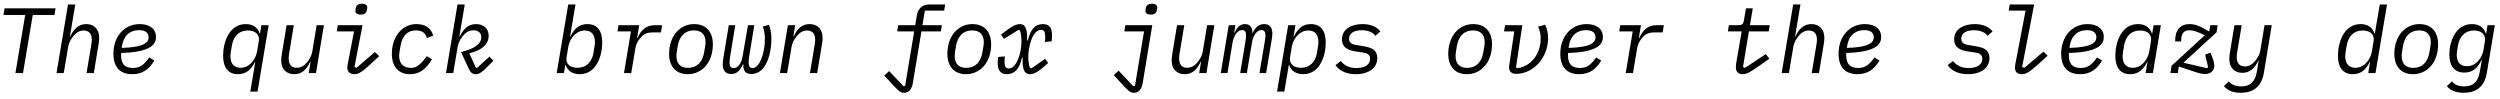
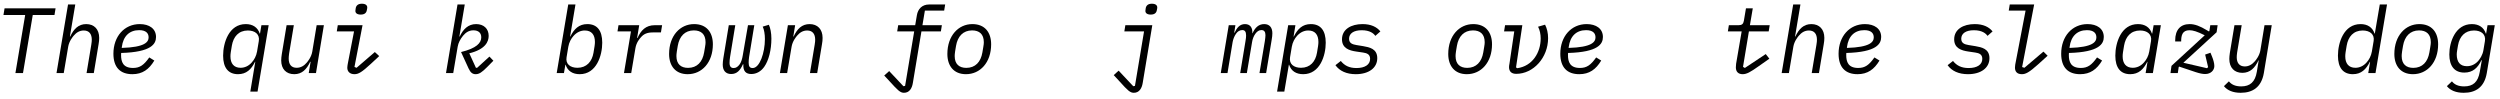
<svg xmlns="http://www.w3.org/2000/svg" width="1160px" height="46px" viewBox="0 0 1160 46" version="1.1">
  <g id="surface1">
    <path style=" stroke:none;fill-rule:nonzero;fill:rgb(0%,0%,0%);fill-opacity:1;" d="M 25.277 6.961 L 25.785 3.875 L 2.113 3.875 L 1.605 6.961 L 11.684 6.961 L 7.152 33.914 L 10.668 33.914 L 15.199 6.961 Z M 25.277 6.961 " />
    <path style=" stroke:none;fill-rule:nonzero;fill:rgb(0%,0%,0%);fill-opacity:1;" d="M 26.219 33.914 L 29.578 33.914 L 31.648 21.648 C 32.078 19.109 33.719 17.117 34.188 16.57 C 35.438 15.086 36.922 14.148 38.875 14.148 C 41.375 14.148 42.586 15.789 42.586 18.406 C 42.586 18.875 42.547 19.734 42.352 20.789 L 40.164 33.914 L 43.523 33.914 L 45.75 20.477 C 45.945 19.5 46.023 18.445 46.023 17.586 C 46.023 13.562 43.68 11.18 40.008 11.18 C 36.414 11.18 34.227 13.406 32.586 16.961 L 32.43 16.961 L 34.93 2.078 L 31.57 2.078 Z M 26.219 33.914 " />
    <path style=" stroke:none;fill-rule:nonzero;fill:rgb(0%,0%,0%);fill-opacity:1;" d="M 61.414 34.422 C 66.102 34.422 69.148 32.195 71.609 28.094 L 69.266 26.648 C 66.766 30.164 64.93 31.531 61.727 31.531 C 57.078 31.531 56.18 28.68 56.18 25.555 C 56.18 25.477 56.18 25.008 56.219 24.578 C 70.359 24.188 72.391 20.32 72.391 17.156 C 72.391 13.289 69.227 11.18 64.852 11.18 C 57.703 11.18 52.625 16.883 52.625 24.93 C 52.625 31.297 55.828 34.422 61.414 34.422 Z M 64.578 13.992 C 67.781 13.992 68.953 15.477 68.953 17.312 C 68.953 19.461 67.312 21.922 56.492 22.234 L 56.531 21.805 C 57.156 16.766 60.086 13.992 64.578 13.992 Z M 64.578 13.992 " />
    <path style=" stroke:none;fill-rule:nonzero;fill:rgb(0%,0%,0%);fill-opacity:1;" d="M 116.145 42.508 L 119.504 42.508 L 124.66 11.688 L 121.301 11.688 L 120.637 15.594 L 120.52 15.594 C 119.582 12.703 117.277 11.18 114.035 11.18 C 106.184 11.18 103.527 19.891 103.527 25.828 C 103.527 31.492 105.988 34.422 110.441 34.422 C 114.348 34.422 116.613 32.156 118.332 28.68 L 118.449 28.68 Z M 111.613 31.453 C 108.527 31.453 106.926 29.461 106.926 26.18 C 106.926 25.594 106.965 25.008 107.082 24.227 L 107.59 21.141 C 108.293 17 110.754 14.148 115.012 14.148 C 118.332 14.148 120.598 15.906 120.09 19.031 L 119.27 23.914 C 118.918 25.984 117.941 27.742 116.809 28.992 C 115.285 30.711 113.449 31.453 111.613 31.453 Z M 111.613 31.453 " />
    <path style=" stroke:none;fill-rule:nonzero;fill:rgb(0%,0%,0%);fill-opacity:1;" d="M 143.254 33.914 L 146.613 33.914 L 150.285 11.688 L 146.926 11.688 L 144.895 23.953 C 144.465 26.492 142.824 28.484 142.355 29.031 C 141.105 30.516 139.582 31.453 137.629 31.453 C 135.129 31.453 133.957 29.812 133.957 27.195 C 133.957 26.727 133.996 25.867 134.152 24.812 L 136.34 11.688 L 132.98 11.688 L 130.754 25.125 C 130.598 26.141 130.48 27.156 130.48 28.016 C 130.48 32.078 132.824 34.422 136.535 34.422 C 140.09 34.422 142.277 32.195 143.918 28.68 L 144.113 28.68 Z M 143.254 33.914 " />
    <path style=" stroke:none;fill-rule:nonzero;fill:rgb(0%,0%,0%);fill-opacity:1;" d="M 167.398 6.766 C 169.117 6.766 170.016 5.984 170.211 4.695 C 170.328 4.188 170.406 3.797 170.406 3.445 C 170.406 2.547 169.742 1.727 167.906 1.727 C 166.188 1.727 165.289 2.508 165.055 3.797 C 164.977 4.305 164.898 4.695 164.898 5.047 C 164.898 5.945 165.523 6.766 167.398 6.766 Z M 164.469 34.422 C 166.383 34.422 167.984 33.406 172.047 29.656 L 175.953 26.023 L 173.922 24.148 L 165.445 31.453 L 164.469 31.062 L 168.219 11.688 L 156.734 11.688 L 156.266 14.578 L 164.273 14.578 L 161.344 29.734 C 161.266 30.242 161.148 30.906 161.148 31.453 C 161.148 33.172 162.32 34.422 164.469 34.422 Z M 164.469 34.422 " />
-     <path style=" stroke:none;fill-rule:nonzero;fill:rgb(0%,0%,0%);fill-opacity:1;" d="M 190.215 34.422 C 194.863 34.422 197.637 32.039 200.449 27.508 L 198.027 26.062 C 194.512 30.945 192.598 31.492 190.645 31.492 C 187.402 31.492 185.215 29.734 185.215 25.945 C 185.215 25.398 185.254 24.93 185.41 23.875 L 185.84 21.297 C 186.621 16.648 189.082 14.109 192.871 14.109 C 195.605 14.109 197.246 14.93 198.105 17.625 L 200.996 16.531 C 200.215 13.602 197.949 11.18 193.262 11.18 C 186.934 11.18 181.816 16.57 181.816 25.047 C 181.816 30.594 184.668 34.422 190.215 34.422 Z M 190.215 34.422 " />
    <path style=" stroke:none;fill-rule:nonzero;fill:rgb(0%,0%,0%);fill-opacity:1;" d="M 206.938 33.914 L 210.297 33.914 L 212.367 21.648 C 212.68 19.812 213.578 18.172 214.828 16.609 C 216.039 15.164 217.484 14.07 219.672 14.07 C 222.016 14.07 223.305 15.281 223.305 17.312 C 223.305 19.93 221.117 22.391 213.93 24.148 L 217.406 31.727 C 218.305 33.68 219.242 34.422 220.727 34.422 C 222.367 34.422 223.656 33.484 225.883 31.258 L 228.93 28.172 L 227.094 26.258 L 221.352 31.492 L 220.805 31.414 L 217.758 24.734 C 225.258 22.898 226.742 19.305 226.742 16.648 C 226.742 13.328 224.477 11.18 220.922 11.18 C 217.211 11.18 214.906 13.562 213.305 16.961 L 213.148 16.961 L 215.648 2.078 L 212.289 2.078 Z M 206.938 33.914 " />
    <path style=" stroke:none;fill-rule:nonzero;fill:rgb(0%,0%,0%);fill-opacity:1;" d="M 258.309 33.914 L 261.668 33.914 L 262.332 30.047 L 262.449 30.047 C 263.387 32.938 265.691 34.422 268.973 34.422 C 276.785 34.422 279.441 25.75 279.441 19.812 C 279.441 14.109 277.02 11.18 272.527 11.18 C 268.621 11.18 266.355 13.484 264.637 16.961 L 264.52 16.961 L 267.02 2.078 L 263.66 2.078 Z M 267.918 31.453 C 264.598 31.453 262.371 29.695 262.879 26.609 L 263.699 21.688 C 264.051 19.617 265.027 17.859 266.16 16.609 C 267.723 14.891 269.52 14.148 271.355 14.148 C 274.48 14.148 276.043 16.141 276.043 19.461 C 276.043 20.008 276.004 20.594 275.887 21.375 L 275.379 24.5 C 274.676 28.602 272.176 31.453 267.918 31.453 Z M 267.918 31.453 " />
    <path style=" stroke:none;fill-rule:nonzero;fill:rgb(0%,0%,0%);fill-opacity:1;" d="M 292.883 33.914 L 294.836 22.352 C 295.266 19.734 296.789 17.938 297.375 17.312 C 298.703 15.75 300.305 15.047 302.883 15.047 L 306.672 15.047 L 307.219 11.688 L 303.859 11.688 C 299.602 11.688 297.375 14.109 295.812 17.625 L 295.617 17.625 L 296.594 11.688 L 286.984 11.688 L 286.516 14.578 L 292.766 14.578 L 289.523 33.914 Z M 292.883 33.914 " />
    <path style=" stroke:none;fill-rule:nonzero;fill:rgb(0%,0%,0%);fill-opacity:1;" d="M 319.094 34.422 C 325.656 34.422 330.773 29.031 330.773 20.555 C 330.773 15.008 327.844 11.18 322.062 11.18 C 315.578 11.18 310.461 16.57 310.461 25.047 C 310.461 30.594 313.43 34.422 319.094 34.422 Z M 319.25 31.492 C 315.969 31.492 313.859 29.773 313.859 26.023 C 313.859 25.516 313.898 24.891 314.055 23.836 L 314.484 21.258 C 315.227 16.883 317.766 14.109 321.945 14.109 C 325.266 14.109 327.375 15.828 327.375 19.578 C 327.375 20.086 327.336 20.75 327.141 21.766 L 326.711 24.344 C 325.969 28.758 323.43 31.492 319.25 31.492 Z M 319.25 31.492 " />
    <path style=" stroke:none;fill-rule:nonzero;fill:rgb(0%,0%,0%);fill-opacity:1;" d="M 339.254 34.344 C 341.949 34.344 343.473 32.625 344.723 29.812 L 344.918 29.812 C 344.723 33.172 346.246 34.344 348.59 34.344 C 350.934 34.344 353.004 33.211 354.566 31.062 C 356.715 28.055 357.926 23.094 357.926 17.938 C 357.926 15.32 357.457 12.977 356.754 11.492 L 353.902 12.352 C 354.566 13.719 354.918 15.945 354.918 18.133 C 354.918 24.461 352.496 31.57 349.254 31.57 C 347.926 31.57 347.379 30.867 347.379 29.109 C 347.379 28.367 347.418 27.547 347.574 26.453 L 349.996 11.688 L 347.066 11.688 L 344.605 25.906 C 344.41 27.039 344.02 28.758 343.199 29.852 C 342.418 30.906 341.598 31.57 340.426 31.57 C 339.176 31.57 338.512 30.867 338.512 29.148 C 338.512 28.367 338.59 27.469 338.746 26.453 L 341.168 11.688 L 338.16 11.688 L 335.621 27.078 C 335.465 28.172 335.348 29.031 335.348 29.969 C 335.348 32.625 336.637 34.344 339.254 34.344 Z M 339.254 34.344 " />
    <path style=" stroke:none;fill-rule:nonzero;fill:rgb(0%,0%,0%);fill-opacity:1;" d="M 365.234 33.914 L 367.305 21.648 C 367.734 19.109 369.375 17.117 369.844 16.57 C 371.094 15.086 372.578 14.148 374.531 14.148 C 377.031 14.148 378.242 15.789 378.242 18.406 C 378.242 18.875 378.203 19.734 378.008 20.789 L 375.82 33.914 L 379.18 33.914 L 381.406 20.477 C 381.602 19.5 381.68 18.445 381.68 17.586 C 381.68 13.562 379.336 11.18 375.664 11.18 C 372.07 11.18 369.883 13.406 368.242 16.961 L 368.086 16.961 L 368.945 11.688 L 365.586 11.688 L 361.875 33.914 Z M 365.234 33.914 " />
    <path style=" stroke:none;fill-rule:nonzero;fill:rgb(0%,0%,0%);fill-opacity:1;" d="M 419.418 43.055 C 421.996 43.055 423.168 40.945 423.559 38.523 L 427.543 14.578 L 436.566 14.578 L 437.035 11.688 L 428.012 11.688 L 429.145 4.93 L 438.09 4.93 L 438.559 2.078 L 431.137 2.078 C 427.816 2.078 425.902 4.188 425.434 7.078 L 424.652 11.688 L 416.762 11.688 L 416.293 14.578 L 424.184 14.578 L 419.965 39.852 L 419.184 40.008 L 412.582 32.977 L 410.277 35.047 L 412.934 37.898 C 416.371 41.648 417.621 43.055 419.418 43.055 Z M 419.418 43.055 " />
    <path style=" stroke:none;fill-rule:nonzero;fill:rgb(0%,0%,0%);fill-opacity:1;" d="M 448.211 34.422 C 454.773 34.422 459.891 29.031 459.891 20.555 C 459.891 15.008 456.961 11.18 451.18 11.18 C 444.695 11.18 439.578 16.57 439.578 25.047 C 439.578 30.594 442.547 34.422 448.211 34.422 Z M 448.367 31.492 C 445.086 31.492 442.977 29.773 442.977 26.023 C 442.977 25.516 443.016 24.891 443.172 23.836 L 443.602 21.258 C 444.344 16.883 446.883 14.109 451.062 14.109 C 454.383 14.109 456.492 15.828 456.492 19.578 C 456.492 20.086 456.453 20.75 456.258 21.766 L 455.828 24.344 C 455.086 28.758 452.547 31.492 448.367 31.492 Z M 448.367 31.492 " />
-     <path style=" stroke:none;fill-rule:nonzero;fill:rgb(0%,0%,0%);fill-opacity:1;" d="M 467.199 34.422 C 470.598 34.422 473.02 32.195 474.152 26.766 L 474.465 26.805 C 474.465 30.516 474.504 34.422 477.941 34.422 C 479.27 34.422 481.066 33.836 484.191 31.102 L 486.34 29.266 L 484.934 27.273 L 478.566 31.766 L 477.902 31.453 C 477.277 30.164 477.121 27.43 477.121 26.219 C 477.121 21.648 479.113 13.836 483.059 13.836 C 484.465 13.836 484.973 14.852 484.973 17 C 484.973 17.586 484.934 18.445 484.816 19.461 L 487.941 19.188 C 488.137 17.703 488.137 16.844 488.137 16.297 C 488.137 12.859 486.77 11.18 483.879 11.18 C 480.48 11.18 478.098 13.406 476.926 18.836 L 476.613 18.797 C 476.613 15.242 476.574 11.18 473.215 11.18 C 471.457 11.18 469.465 12.312 467.316 13.914 L 464.465 16.023 L 465.832 18.016 L 472.629 13.836 L 473.254 14.148 C 473.84 15.398 473.957 18.25 473.957 19.422 C 473.957 23.953 471.965 31.766 468.02 31.766 C 466.613 31.766 466.105 30.789 466.105 28.602 C 466.105 28.016 466.145 27.156 466.301 26.18 L 463.137 26.414 C 462.941 27.977 462.941 28.797 462.941 29.305 C 462.941 32.742 464.309 34.422 467.199 34.422 Z M 467.199 34.422 " />
    <path style=" stroke:none;fill-rule:nonzero;fill:rgb(0%,0%,0%);fill-opacity:1;" d="M 526.109 43.055 C 528.648 43.055 529.82 40.906 530.211 38.523 L 534.664 11.688 L 522.164 11.688 L 521.695 14.578 L 530.836 14.578 L 526.617 39.852 L 525.836 40.008 L 519.039 32.781 L 516.773 34.852 L 519.586 37.898 C 523.258 41.961 524.352 43.055 526.109 43.055 Z M 533.961 6.766 C 535.68 6.766 536.578 5.984 536.773 4.695 C 536.891 4.188 536.969 3.797 536.969 3.445 C 536.969 2.547 536.305 1.727 534.469 1.727 C 532.75 1.727 531.852 2.508 531.617 3.797 C 531.539 4.305 531.461 4.695 531.461 5.047 C 531.461 5.945 532.086 6.766 533.961 6.766 Z M 533.961 6.766 " />
-     <path style=" stroke:none;fill-rule:nonzero;fill:rgb(0%,0%,0%);fill-opacity:1;" d="M 556.426 33.914 L 559.785 33.914 L 563.457 11.688 L 560.098 11.688 L 558.066 23.953 C 557.637 26.492 555.996 28.484 555.527 29.031 C 554.277 30.516 552.754 31.453 550.801 31.453 C 548.301 31.453 547.129 29.812 547.129 27.195 C 547.129 26.727 547.168 25.867 547.324 24.812 L 549.512 11.688 L 546.152 11.688 L 543.926 25.125 C 543.77 26.141 543.652 27.156 543.652 28.016 C 543.652 32.078 545.996 34.422 549.707 34.422 C 553.262 34.422 555.449 32.195 557.09 28.68 L 557.285 28.68 Z M 556.426 33.914 " />
    <path style=" stroke:none;fill-rule:nonzero;fill:rgb(0%,0%,0%);fill-opacity:1;" d="M 569.555 33.914 L 571.938 19.539 C 572.172 18.25 572.68 16.844 573.5 15.672 C 574.203 14.656 575.18 13.953 576.391 13.953 C 577.602 13.953 578.188 14.656 578.188 16.492 C 578.188 17.156 578.109 17.977 577.914 19.031 L 575.453 33.914 L 578.539 33.914 L 580.961 19.539 C 581.156 18.25 581.664 16.766 582.484 15.672 C 583.227 14.656 584.086 13.953 585.297 13.953 C 586.586 13.953 587.172 14.773 587.172 16.336 C 587.172 16.961 587.055 17.977 586.898 19.031 L 584.398 33.914 L 587.484 33.914 L 590.062 18.445 C 590.258 17.43 590.375 16.258 590.375 15.438 C 590.375 12.742 589.047 11.18 586.586 11.18 C 584.008 11.18 582.328 12.859 581.195 15.398 L 581.078 15.398 C 581.234 12.977 580.18 11.18 577.68 11.18 C 575.219 11.18 573.891 12.938 572.836 15.203 L 572.68 15.203 L 573.227 11.688 L 570.141 11.688 L 566.43 33.914 Z M 569.555 33.914 " />
    <path style=" stroke:none;fill-rule:nonzero;fill:rgb(0%,0%,0%);fill-opacity:1;" d="M 592.562 42.508 L 595.922 42.508 L 598.031 30.047 L 598.148 30.047 C 599.086 32.938 601.391 34.422 604.672 34.422 C 612.484 34.422 615.141 25.75 615.141 19.812 C 615.141 14.109 612.719 11.18 608.227 11.18 C 604.32 11.18 602.055 13.484 600.336 16.961 L 600.219 16.961 L 601.078 11.688 L 597.719 11.688 Z M 603.656 31.453 C 600.336 31.453 598.07 29.695 598.578 26.609 L 599.398 21.688 C 599.75 19.617 600.727 17.859 601.859 16.609 C 603.422 14.891 605.219 14.148 607.055 14.148 C 610.18 14.148 611.742 16.141 611.742 19.461 C 611.742 20.008 611.703 20.594 611.586 21.375 L 611.078 24.5 C 610.375 28.602 607.914 31.453 603.656 31.453 Z M 603.656 31.453 " />
    <path style=" stroke:none;fill-rule:nonzero;fill:rgb(0%,0%,0%);fill-opacity:1;" d="M 629.09 34.422 C 635.027 34.422 639.051 31.57 639.051 27 C 639.051 22.586 635.379 21.922 632.527 21.414 L 629.402 20.906 C 627.605 20.594 625.965 20.125 625.965 17.977 C 625.965 15.594 627.996 14.031 631.824 14.031 C 635.574 14.031 637.371 15.477 638.152 16.648 L 640.496 14.578 C 638.816 12.469 636.082 11.18 632.215 11.18 C 626.941 11.18 622.684 13.562 622.684 18.25 C 622.684 22.391 626.043 23.445 629.285 23.914 L 632.488 24.383 C 634.324 24.656 635.73 25.242 635.73 27.312 C 635.73 30.008 633.309 31.57 629.402 31.57 C 626.043 31.57 623.855 30.438 622.137 28.289 L 619.637 30.242 C 621.551 32.938 624.793 34.422 629.09 34.422 Z M 629.09 34.422 " />
    <path style=" stroke:none;fill-rule:nonzero;fill:rgb(0%,0%,0%);fill-opacity:1;" d="M 680.617 34.422 C 687.18 34.422 692.297 29.031 692.297 20.555 C 692.297 15.008 689.367 11.18 683.586 11.18 C 677.102 11.18 671.984 16.57 671.984 25.047 C 671.984 30.594 674.953 34.422 680.617 34.422 Z M 680.773 31.492 C 677.492 31.492 675.383 29.773 675.383 26.023 C 675.383 25.516 675.422 24.891 675.578 23.836 L 676.008 21.258 C 676.75 16.883 679.289 14.109 683.469 14.109 C 686.789 14.109 688.898 15.828 688.898 19.578 C 688.898 20.086 688.859 20.75 688.664 21.766 L 688.234 24.344 C 687.492 28.758 684.953 31.492 680.773 31.492 Z M 680.773 31.492 " />
    <path style=" stroke:none;fill-rule:nonzero;fill:rgb(0%,0%,0%);fill-opacity:1;" d="M 698.355 11.688 L 697.887 14.578 L 702.613 14.578 L 700.387 29.578 C 700.27 30.086 700.191 30.711 700.191 31.141 C 700.191 33.094 701.285 34.266 703.512 34.266 C 711.52 34.266 718.316 26.727 718.316 17.703 C 718.316 15.359 717.809 13.172 716.91 11.453 L 713.668 12.391 C 714.488 13.992 714.879 15.906 714.879 17.859 C 714.879 24.266 711.129 30.672 703.98 31.648 L 703.434 31.258 L 706.363 11.688 Z M 698.355 11.688 " />
    <path style=" stroke:none;fill-rule:nonzero;fill:rgb(0%,0%,0%);fill-opacity:1;" d="M 732.773 34.422 C 737.461 34.422 740.508 32.195 742.969 28.094 L 740.625 26.648 C 738.125 30.164 736.289 31.531 733.086 31.531 C 728.438 31.531 727.539 28.68 727.539 25.555 C 727.539 25.477 727.539 25.008 727.578 24.578 C 741.719 24.188 743.75 20.32 743.75 17.156 C 743.75 13.289 740.586 11.18 736.211 11.18 C 729.062 11.18 723.984 16.883 723.984 24.93 C 723.984 31.297 727.188 34.422 732.773 34.422 Z M 735.938 13.992 C 739.141 13.992 740.312 15.477 740.312 17.312 C 740.312 19.461 738.672 21.922 727.852 22.234 L 727.891 21.805 C 728.516 16.766 731.445 13.992 735.938 13.992 Z M 735.938 13.992 " />
-     <path style=" stroke:none;fill-rule:nonzero;fill:rgb(0%,0%,0%);fill-opacity:1;" d="M 757.699 33.914 L 759.652 22.352 C 760.082 19.734 761.605 17.938 762.191 17.312 C 763.52 15.75 765.121 15.047 767.699 15.047 L 771.488 15.047 L 772.035 11.688 L 768.676 11.688 C 764.418 11.688 762.191 14.109 760.629 17.625 L 760.434 17.625 L 761.41 11.688 L 751.801 11.688 L 751.332 14.578 L 757.582 14.578 L 754.34 33.914 Z M 757.699 33.914 " />
    <path style=" stroke:none;fill-rule:nonzero;fill:rgb(0%,0%,0%);fill-opacity:1;" d="M 808.602 34.422 C 810.398 34.422 812.117 33.523 816.102 30.672 L 820.984 27.234 L 819.305 25.086 L 809.617 31.531 L 808.758 31.023 L 811.492 14.578 L 820.672 14.578 L 821.141 11.688 L 811.961 11.688 L 813.289 3.875 L 810.125 3.875 L 809.148 9.695 C 808.875 11.18 808.172 11.688 806.727 11.688 L 802.195 11.688 L 801.727 14.578 L 808.133 14.578 L 805.555 29.578 C 805.477 30.047 805.438 30.867 805.438 31.258 C 805.438 33.328 806.609 34.422 808.602 34.422 Z M 808.602 34.422 " />
    <path style=" stroke:none;fill-rule:nonzero;fill:rgb(0%,0%,0%);fill-opacity:1;" d="M 826.691 33.914 L 830.051 33.914 L 832.121 21.648 C 832.551 19.109 834.191 17.117 834.66 16.57 C 835.91 15.086 837.395 14.148 839.348 14.148 C 841.848 14.148 843.059 15.789 843.059 18.406 C 843.059 18.875 843.02 19.734 842.824 20.789 L 840.637 33.914 L 843.996 33.914 L 846.223 20.477 C 846.418 19.5 846.496 18.445 846.496 17.586 C 846.496 13.562 844.152 11.18 840.48 11.18 C 836.887 11.18 834.699 13.406 833.059 16.961 L 832.902 16.961 L 835.402 2.078 L 832.043 2.078 Z M 826.691 33.914 " />
    <path style=" stroke:none;fill-rule:nonzero;fill:rgb(0%,0%,0%);fill-opacity:1;" d="M 861.887 34.422 C 866.574 34.422 869.621 32.195 872.082 28.094 L 869.738 26.648 C 867.238 30.164 865.402 31.531 862.199 31.531 C 857.551 31.531 856.652 28.68 856.652 25.555 C 856.652 25.477 856.652 25.008 856.691 24.578 C 870.832 24.188 872.863 20.32 872.863 17.156 C 872.863 13.289 869.699 11.18 865.324 11.18 C 858.176 11.18 853.098 16.883 853.098 24.93 C 853.098 31.297 856.301 34.422 861.887 34.422 Z M 865.051 13.992 C 868.254 13.992 869.426 15.477 869.426 17.312 C 869.426 19.461 867.785 21.922 856.965 22.234 L 857.004 21.805 C 857.629 16.766 860.559 13.992 865.051 13.992 Z M 865.051 13.992 " />
    <path style=" stroke:none;fill-rule:nonzero;fill:rgb(0%,0%,0%);fill-opacity:1;" d="M 913.145 34.422 C 919.082 34.422 923.105 31.57 923.105 27 C 923.105 22.586 919.434 21.922 916.582 21.414 L 913.457 20.906 C 911.66 20.594 910.02 20.125 910.02 17.977 C 910.02 15.594 912.051 14.031 915.879 14.031 C 919.629 14.031 921.426 15.477 922.207 16.648 L 924.551 14.578 C 922.871 12.469 920.137 11.18 916.27 11.18 C 910.996 11.18 906.738 13.562 906.738 18.25 C 906.738 22.391 910.098 23.445 913.34 23.914 L 916.543 24.383 C 918.379 24.656 919.785 25.242 919.785 27.312 C 919.785 30.008 917.363 31.57 913.457 31.57 C 910.098 31.57 907.91 30.438 906.191 28.289 L 903.691 30.242 C 905.605 32.938 908.848 34.422 913.145 34.422 Z M 913.145 34.422 " />
    <path style=" stroke:none;fill-rule:nonzero;fill:rgb(0%,0%,0%);fill-opacity:1;" d="M 938.148 34.422 C 939.867 34.422 941.43 33.68 945.609 29.93 L 950.102 25.867 L 948.148 23.953 L 939.32 31.453 L 938.266 31.102 L 943.852 2.078 L 932.523 2.078 L 932.055 4.93 L 939.867 4.93 L 935.062 30.008 C 934.984 30.398 934.945 30.984 934.945 31.375 C 934.945 33.133 935.844 34.422 938.148 34.422 Z M 938.148 34.422 " />
    <path style=" stroke:none;fill-rule:nonzero;fill:rgb(0%,0%,0%);fill-opacity:1;" d="M 965.18 34.422 C 969.867 34.422 972.914 32.195 975.375 28.094 L 973.031 26.648 C 970.531 30.164 968.695 31.531 965.492 31.531 C 960.844 31.531 959.945 28.68 959.945 25.555 C 959.945 25.477 959.945 25.008 959.984 24.578 C 974.125 24.188 976.156 20.32 976.156 17.156 C 976.156 13.289 972.992 11.18 968.617 11.18 C 961.469 11.18 956.391 16.883 956.391 24.93 C 956.391 31.297 959.594 34.422 965.18 34.422 Z M 968.344 13.992 C 971.547 13.992 972.719 15.477 972.719 17.312 C 972.719 19.461 971.078 21.922 960.258 22.234 L 960.297 21.805 C 960.922 16.766 963.852 13.992 968.344 13.992 Z M 968.344 13.992 " />
    <path style=" stroke:none;fill-rule:nonzero;fill:rgb(0%,0%,0%);fill-opacity:1;" d="M 998.934 33.914 L 1002.645 11.688 L 999.285 11.688 L 998.621 15.594 L 998.504 15.594 C 997.566 12.703 995.262 11.18 992.02 11.18 C 984.168 11.18 981.512 19.891 981.512 25.828 C 981.512 31.492 983.973 34.422 988.426 34.422 C 992.332 34.422 994.598 32.156 996.316 28.68 L 996.434 28.68 L 995.574 33.914 Z M 989.598 31.453 C 986.512 31.453 984.91 29.461 984.91 26.18 C 984.91 25.594 984.949 25.008 985.066 24.227 L 985.574 21.141 C 986.277 17 988.738 14.148 992.996 14.148 C 996.316 14.148 998.582 15.906 998.074 19.031 L 997.254 23.914 C 996.902 25.984 995.926 27.742 994.793 28.992 C 993.27 30.711 991.434 31.453 989.598 31.453 Z M 989.598 31.453 " />
    <path style=" stroke:none;fill-rule:nonzero;fill:rgb(0%,0%,0%);fill-opacity:1;" d="M 1023.195 34.344 C 1025.891 34.344 1027.453 32.547 1027.453 30.633 C 1027.453 29.305 1026.945 27.625 1026.359 26.18 L 1025.656 24.461 L 1023.195 25.32 L 1024.562 31.141 L 1024.055 31.648 L 1013.078 29.109 L 1028.508 14.969 L 1028.977 11.688 L 1025.578 11.688 L 1025.148 14.422 L 1024.914 14.578 L 1024.055 14.07 C 1020.773 12.078 1018.391 11.18 1016.008 11.18 C 1011.75 11.18 1009.289 13.836 1009.289 18.719 L 1009.289 19.227 L 1012.062 19.227 C 1012.062 16.57 1012.531 14.031 1015.891 14.031 C 1017.492 14.031 1019.445 14.578 1023 16.375 L 1007.57 30.555 L 1007.102 33.914 L 1010.5 33.914 L 1010.93 31.062 L 1011.164 30.906 L 1018.859 33.484 C 1020.695 34.07 1021.984 34.344 1023.195 34.344 Z M 1023.195 34.344 " />
    <path style=" stroke:none;fill-rule:nonzero;fill:rgb(0%,0%,0%);fill-opacity:1;" d="M 1039.68 43.055 C 1045.227 43.055 1049.289 40.477 1050.422 33.914 L 1054.094 11.688 L 1050.734 11.688 L 1048.82 23.328 C 1048.391 25.867 1046.75 27.859 1046.281 28.406 C 1045.031 29.852 1043.508 30.828 1041.594 30.828 C 1039.094 30.828 1037.844 29.188 1037.844 26.57 C 1037.844 26.062 1037.883 25.32 1038.039 24.305 L 1040.148 11.688 L 1036.789 11.688 L 1034.641 24.617 C 1034.484 25.789 1034.406 26.609 1034.406 27.352 C 1034.406 31.414 1036.75 33.797 1040.461 33.797 C 1044.055 33.797 1046.281 31.531 1047.922 28.016 L 1048.039 28.016 L 1047.18 33.25 C 1046.398 38.094 1043.977 40.086 1039.914 40.086 C 1037.18 40.086 1035.383 39.227 1034.211 37.742 L 1031.906 39.969 C 1033.508 41.961 1036.125 43.055 1039.68 43.055 Z M 1039.68 43.055 " />
    <path style=" stroke:none;fill-rule:nonzero;fill:rgb(0%,0%,0%);fill-opacity:1;" d="M 1098.867 33.914 L 1102.227 33.914 L 1107.578 2.078 L 1104.219 2.078 L 1101.914 15.594 L 1101.797 15.594 C 1100.859 12.703 1098.555 11.18 1095.312 11.18 C 1087.461 11.18 1084.805 19.891 1084.805 25.828 C 1084.805 31.492 1087.266 34.422 1091.719 34.422 C 1095.625 34.422 1097.891 32.156 1099.609 28.68 L 1099.727 28.68 Z M 1092.891 31.453 C 1089.805 31.453 1088.203 29.461 1088.203 26.18 C 1088.203 25.594 1088.242 25.008 1088.359 24.227 L 1088.867 21.141 C 1089.57 17 1092.031 14.148 1096.289 14.148 C 1099.609 14.148 1101.875 15.906 1101.367 19.031 L 1100.547 23.914 C 1100.195 25.984 1099.219 27.742 1098.086 28.992 C 1096.562 30.711 1094.727 31.453 1092.891 31.453 Z M 1092.891 31.453 " />
    <path style=" stroke:none;fill-rule:nonzero;fill:rgb(0%,0%,0%);fill-opacity:1;" d="M 1119.613 34.422 C 1126.176 34.422 1131.293 29.031 1131.293 20.555 C 1131.293 15.008 1128.363 11.18 1122.582 11.18 C 1116.098 11.18 1110.98 16.57 1110.98 25.047 C 1110.98 30.594 1113.949 34.422 1119.613 34.422 Z M 1119.77 31.492 C 1116.488 31.492 1114.379 29.773 1114.379 26.023 C 1114.379 25.516 1114.418 24.891 1114.574 23.836 L 1115.004 21.258 C 1115.746 16.883 1118.285 14.109 1122.465 14.109 C 1125.785 14.109 1127.895 15.828 1127.895 19.578 C 1127.895 20.086 1127.855 20.75 1127.66 21.766 L 1127.23 24.344 C 1126.488 28.758 1123.949 31.492 1119.77 31.492 Z M 1119.77 31.492 " />
    <path style=" stroke:none;fill-rule:nonzero;fill:rgb(0%,0%,0%);fill-opacity:1;" d="M 1143.168 43.055 C 1148.715 43.055 1152.738 40.477 1153.871 33.914 L 1157.582 11.688 L 1154.223 11.688 L 1153.559 15.594 L 1153.441 15.594 C 1152.504 12.703 1150.199 11.18 1146.957 11.18 C 1139.262 11.18 1136.488 19.539 1136.488 25.242 C 1136.488 30.672 1138.91 33.68 1143.441 33.68 C 1147.387 33.68 1149.691 31.492 1151.371 27.938 L 1151.566 27.938 L 1150.629 33.25 C 1149.809 38.172 1147.426 40.086 1143.363 40.086 C 1140.668 40.086 1138.832 39.227 1137.699 37.742 L 1135.355 39.969 C 1136.957 41.961 1139.574 43.055 1143.168 43.055 Z M 1144.613 30.711 C 1141.527 30.711 1139.926 28.797 1139.926 25.242 C 1139.926 24.656 1140.004 24.148 1140.121 23.367 L 1140.512 21.062 C 1141.215 16.922 1143.754 14.148 1147.934 14.148 C 1151.254 14.148 1153.52 15.906 1153.012 19.031 L 1152.309 23.25 C 1151.918 25.633 1150.668 27.352 1149.887 28.289 C 1148.285 30.047 1146.449 30.711 1144.613 30.711 Z M 1144.613 30.711 " />
  </g>
</svg>